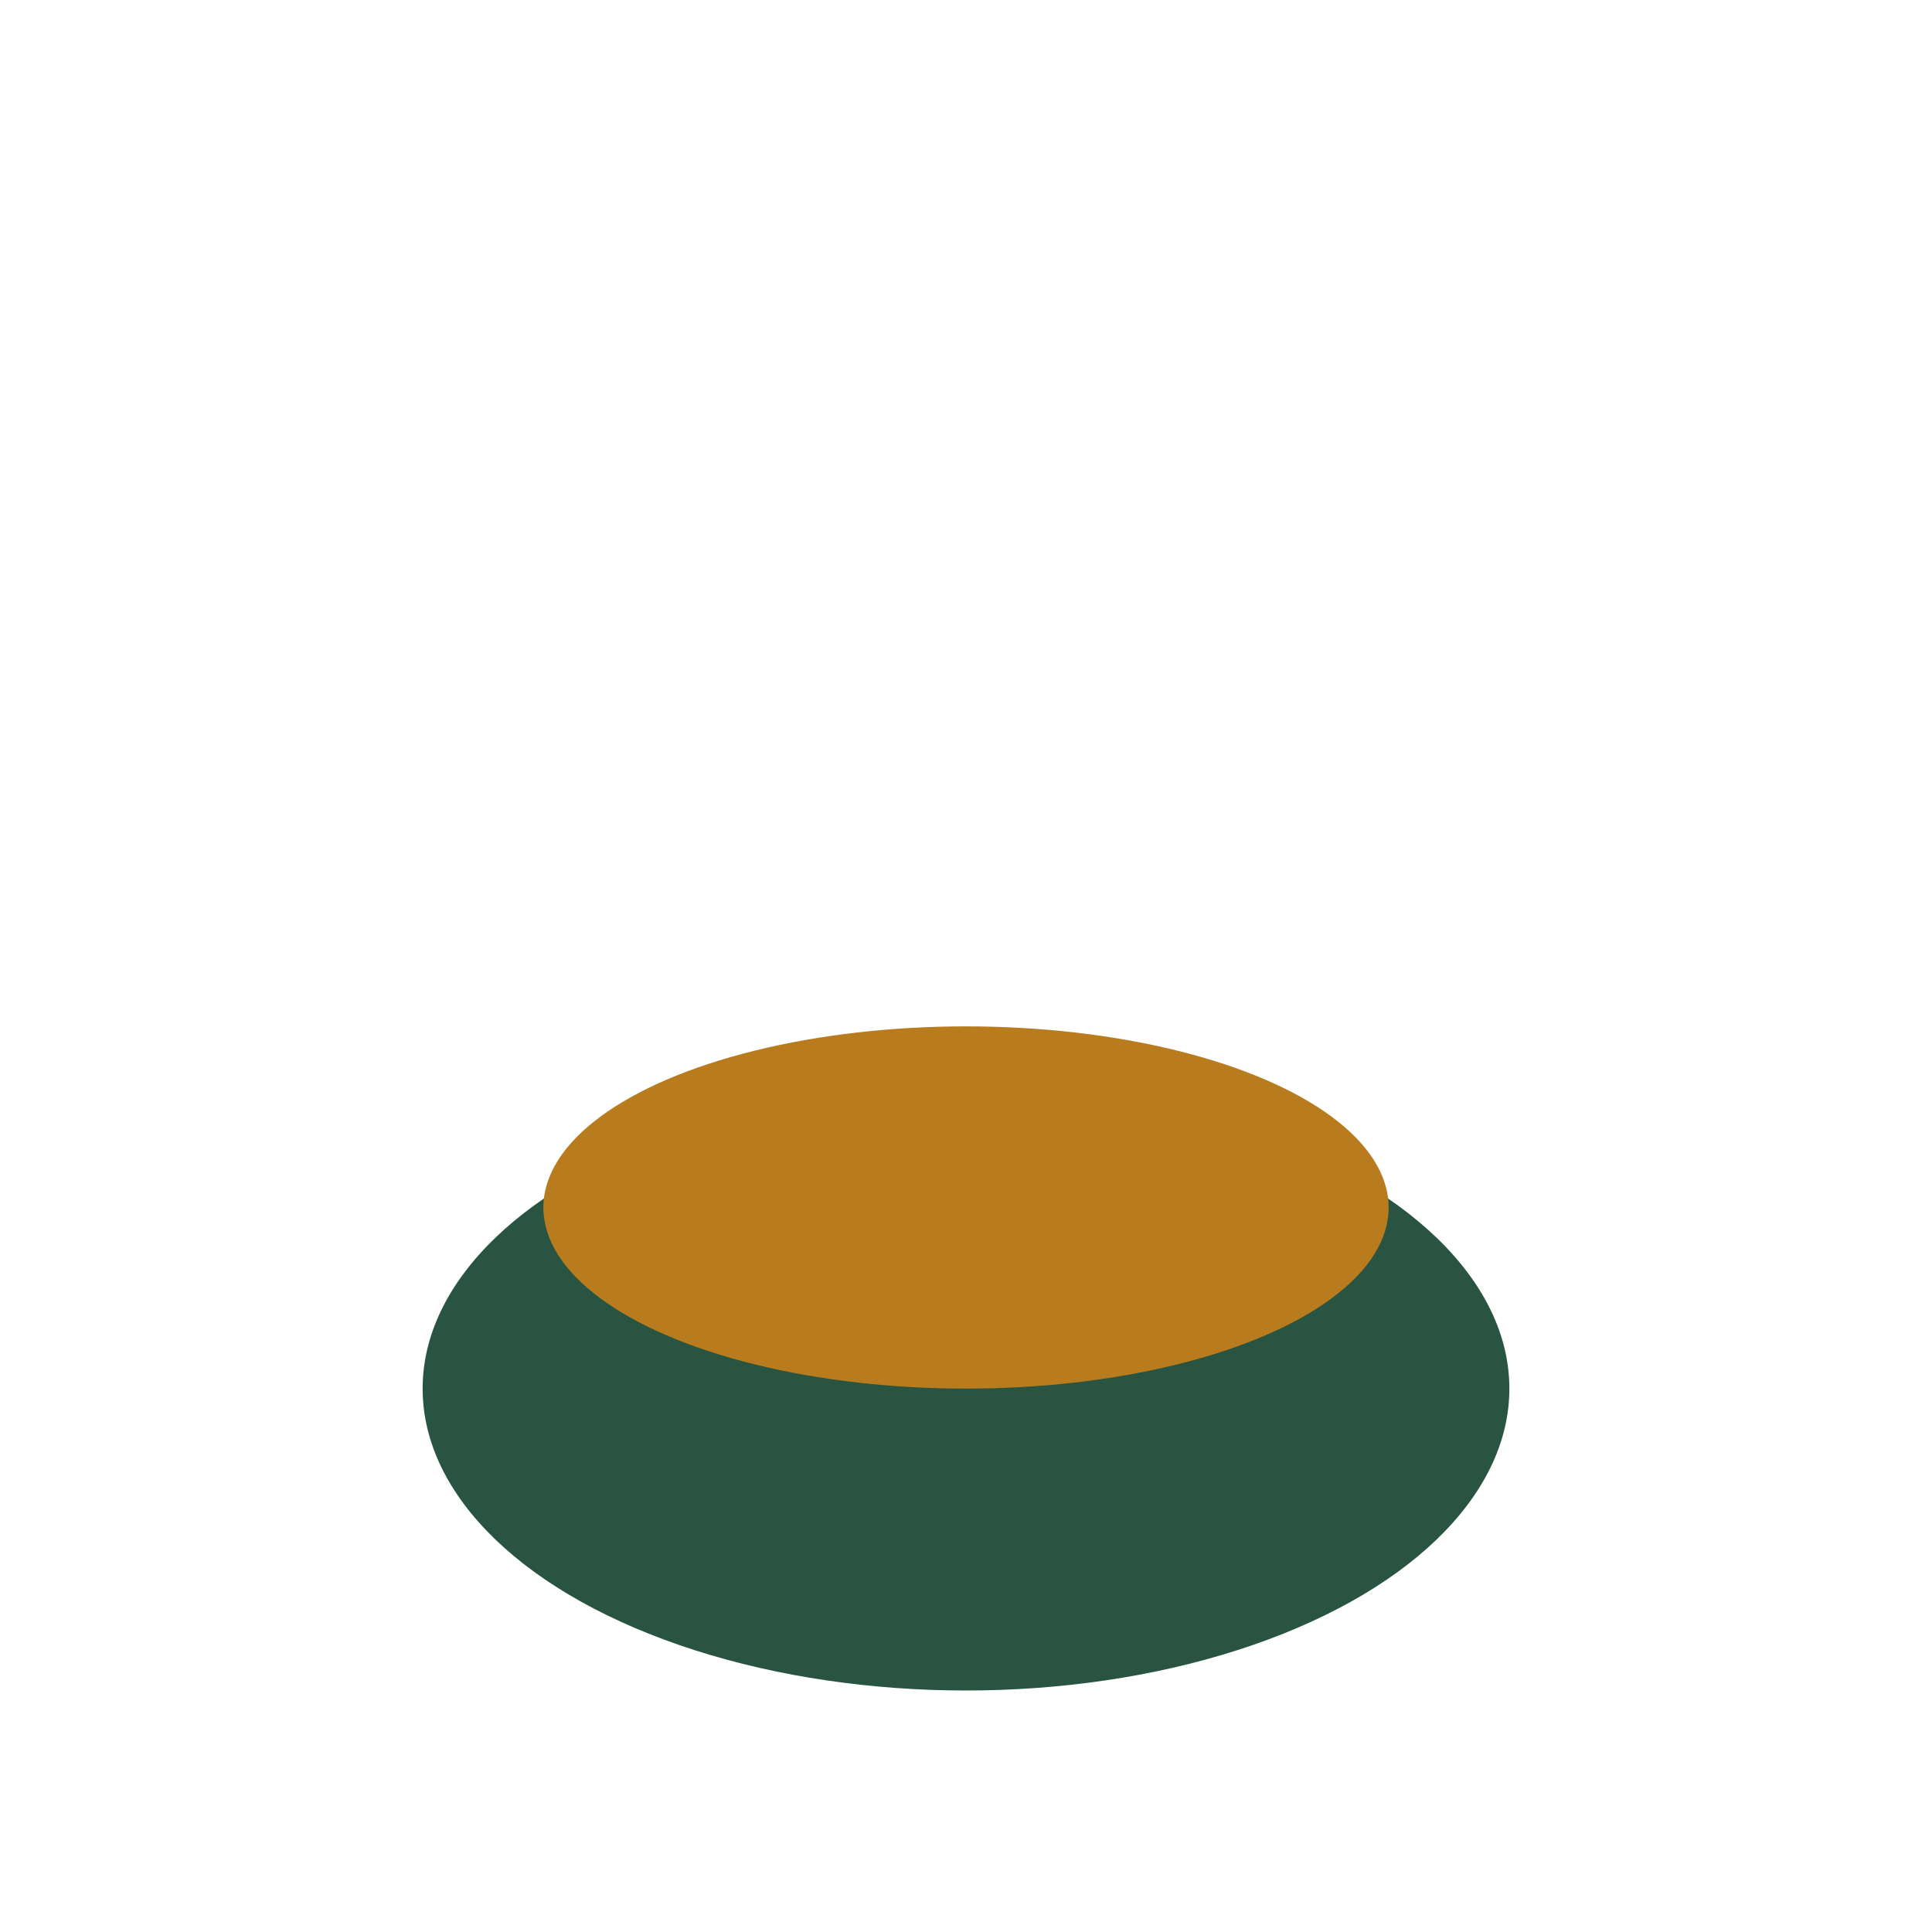
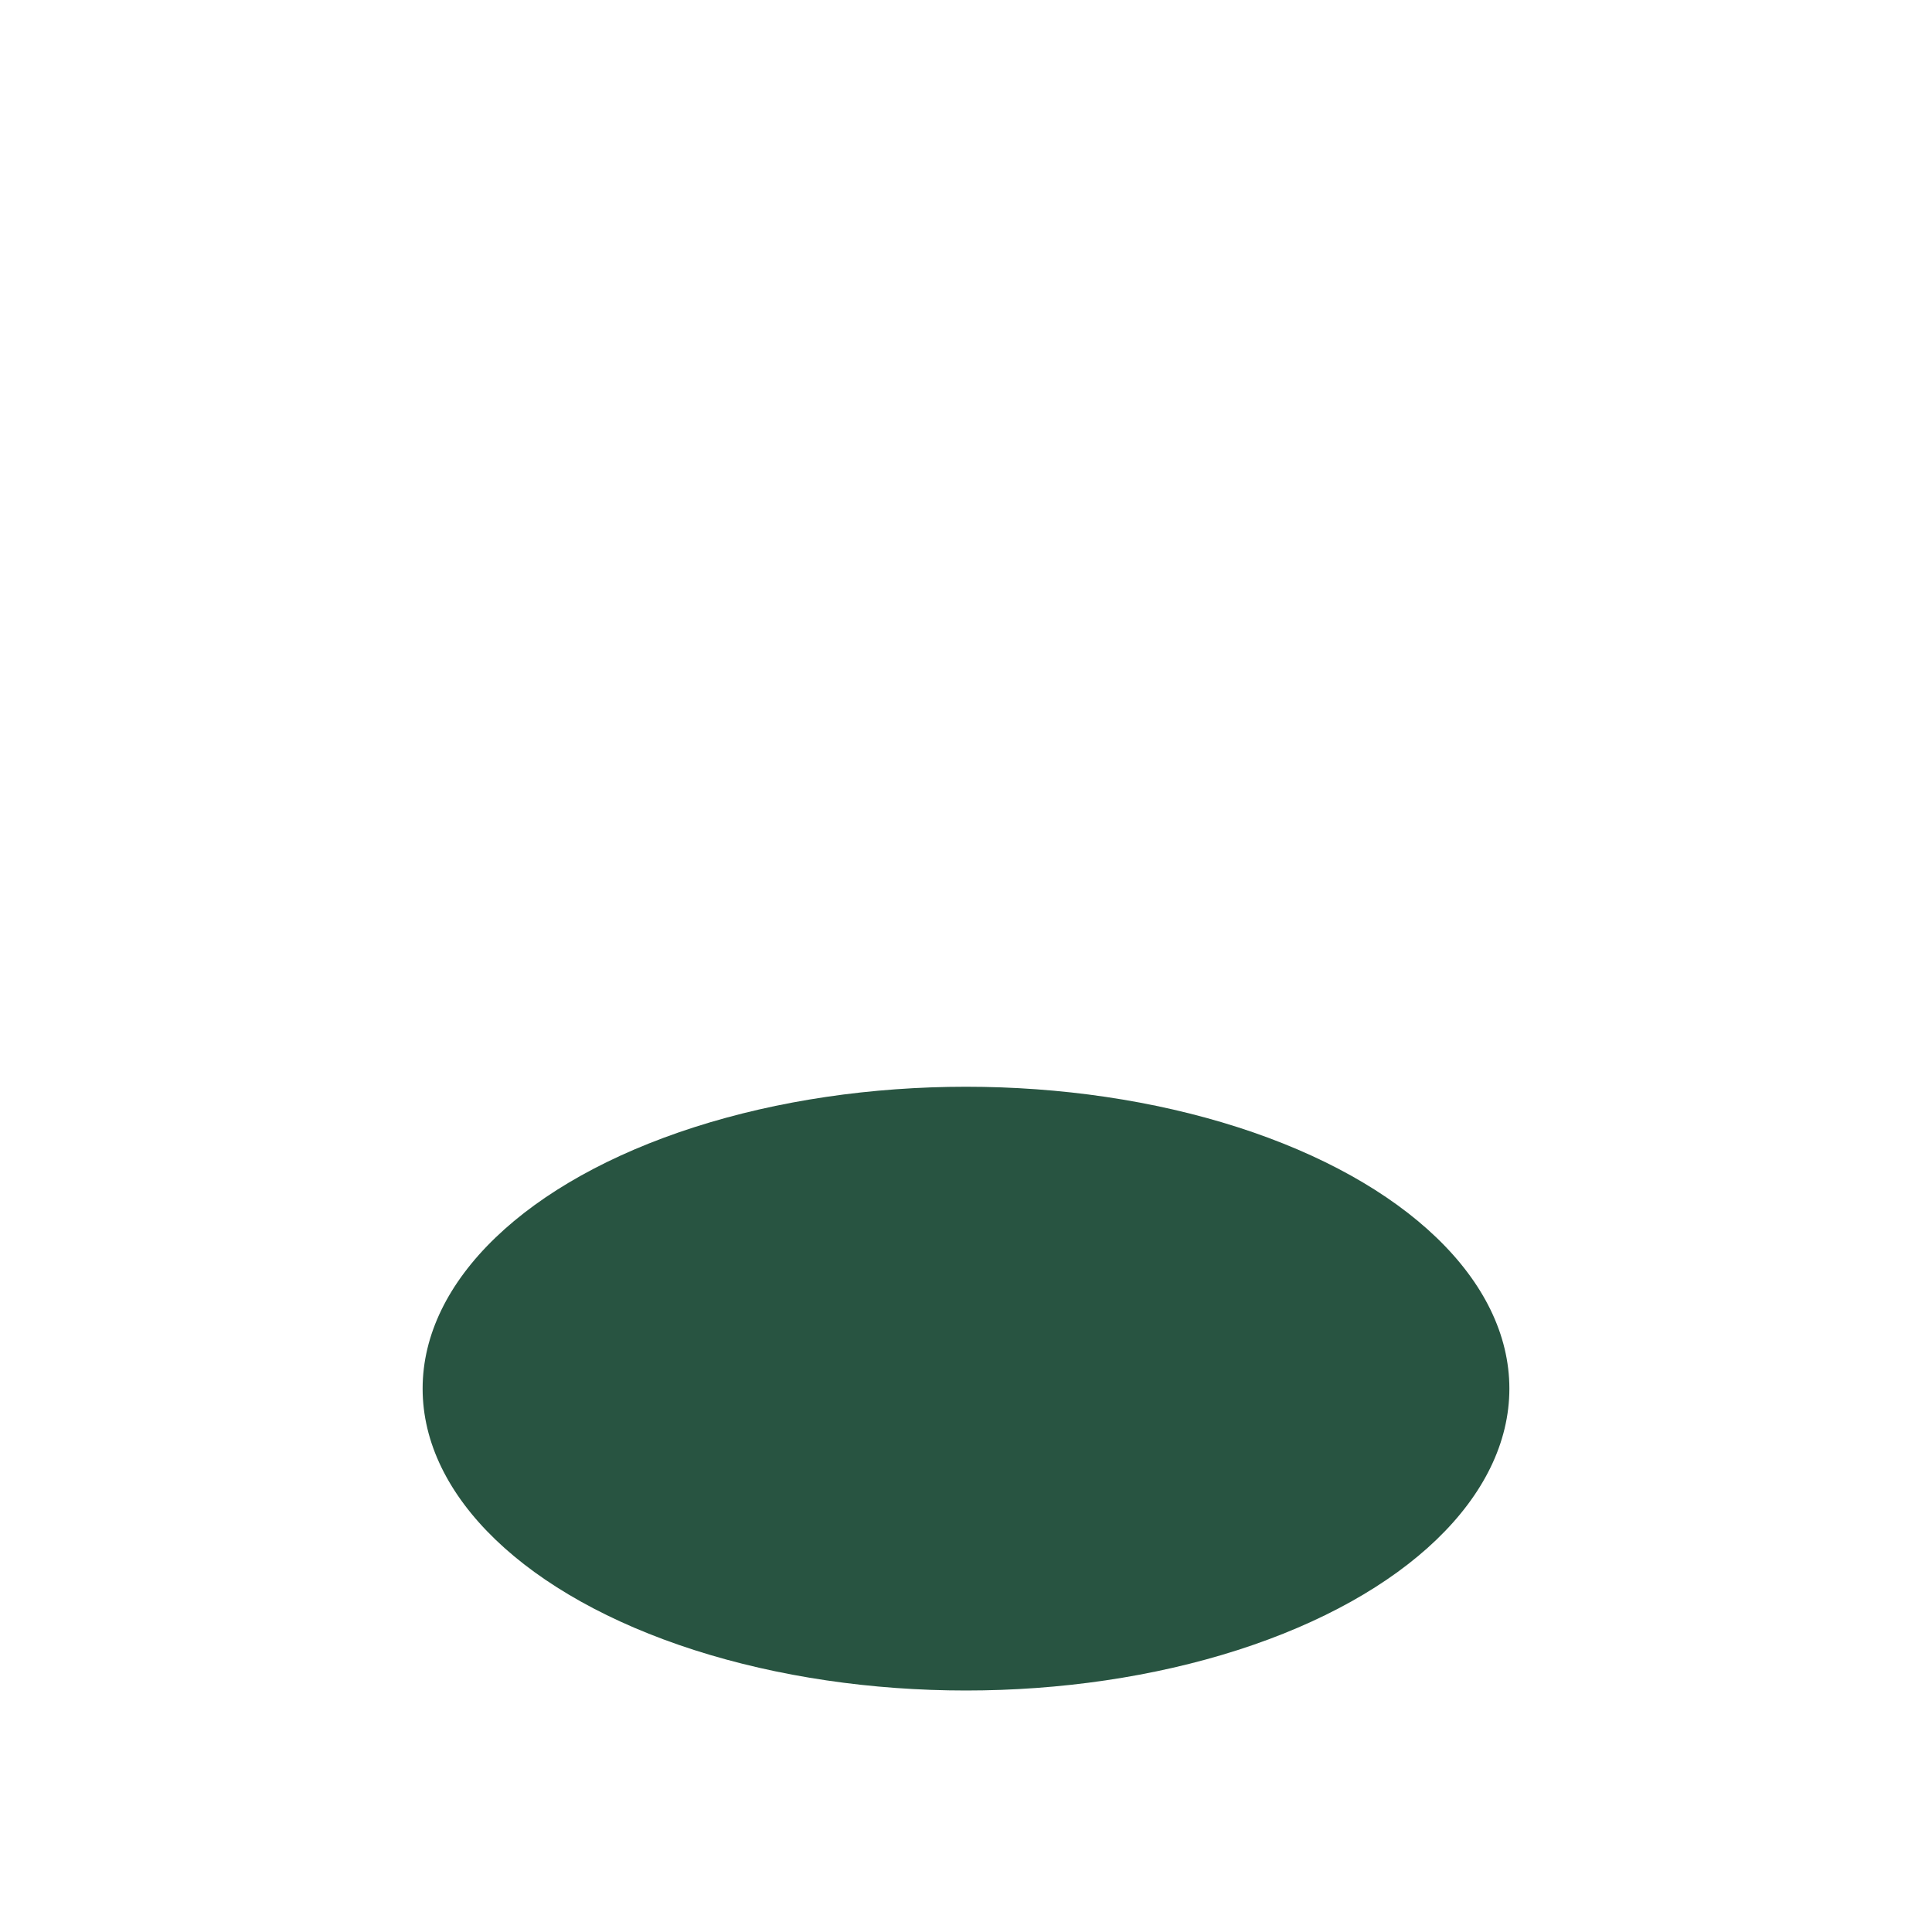
<svg xmlns="http://www.w3.org/2000/svg" width="32" height="32" viewBox="0 0 32 32">
  <ellipse cx="16" cy="23" rx="9" ry="5" fill="#285441" />
-   <ellipse cx="16" cy="20" rx="7" ry="3" fill="#B87C1F" />
</svg>